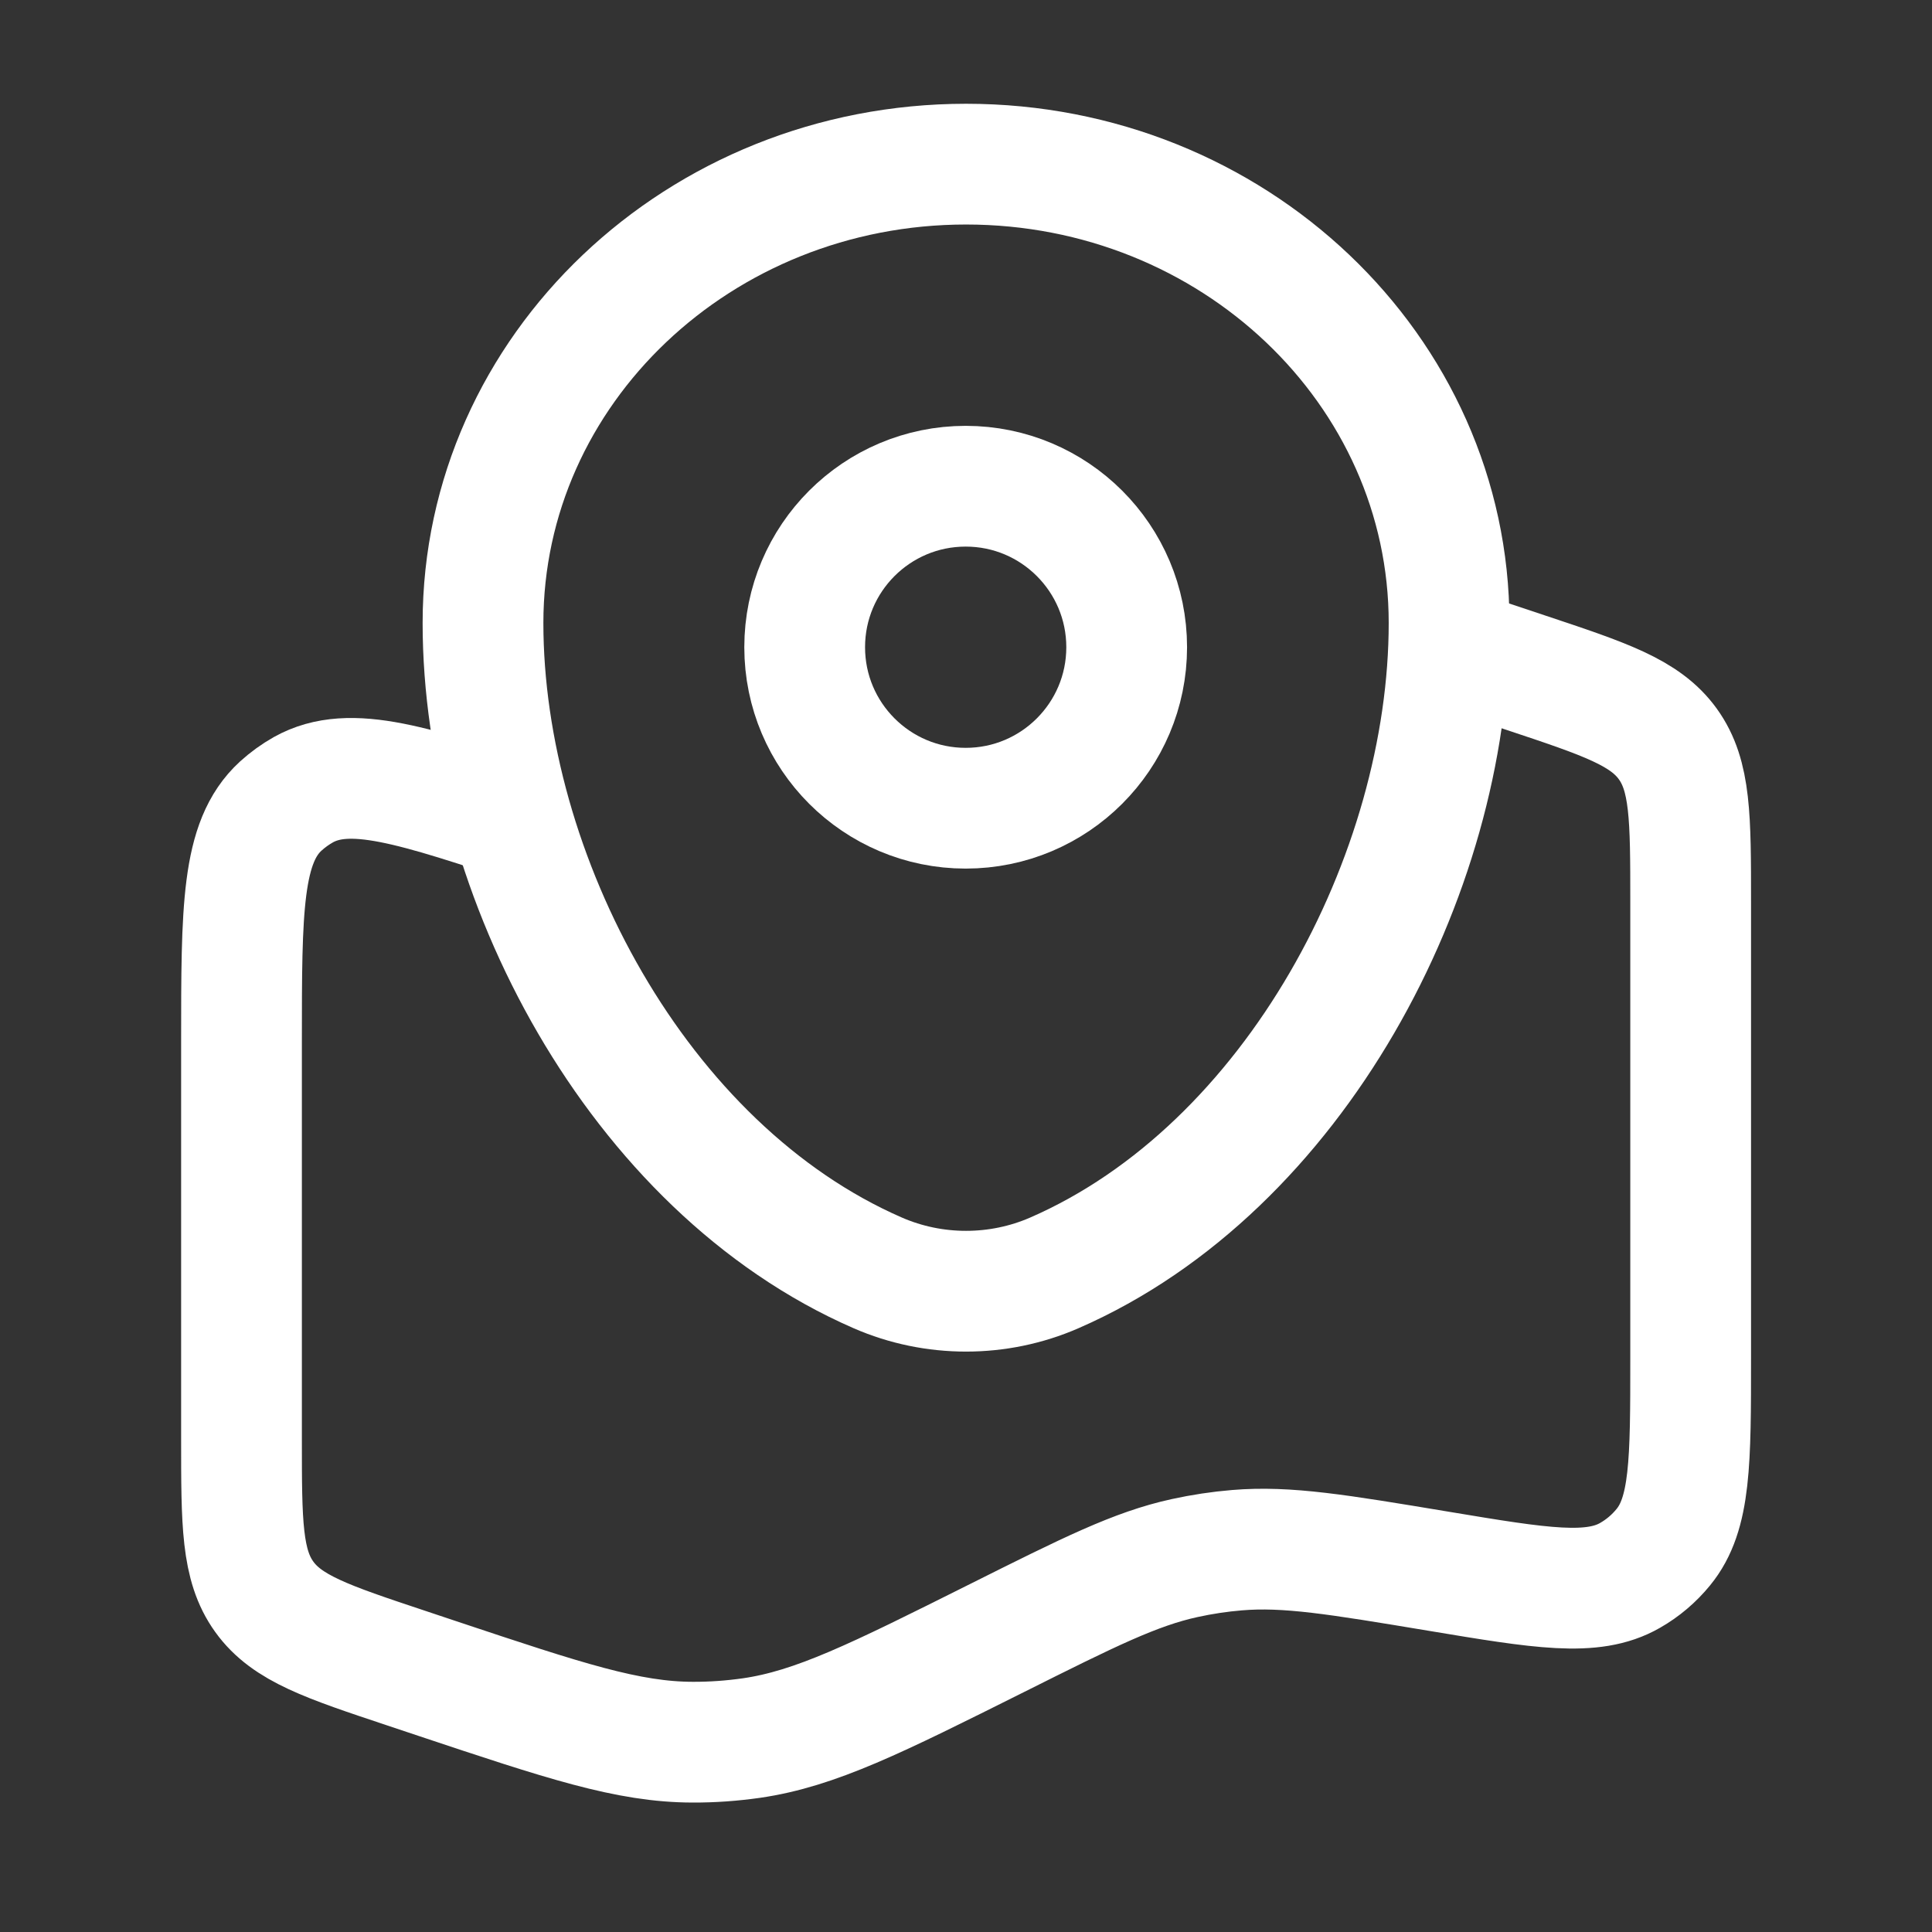
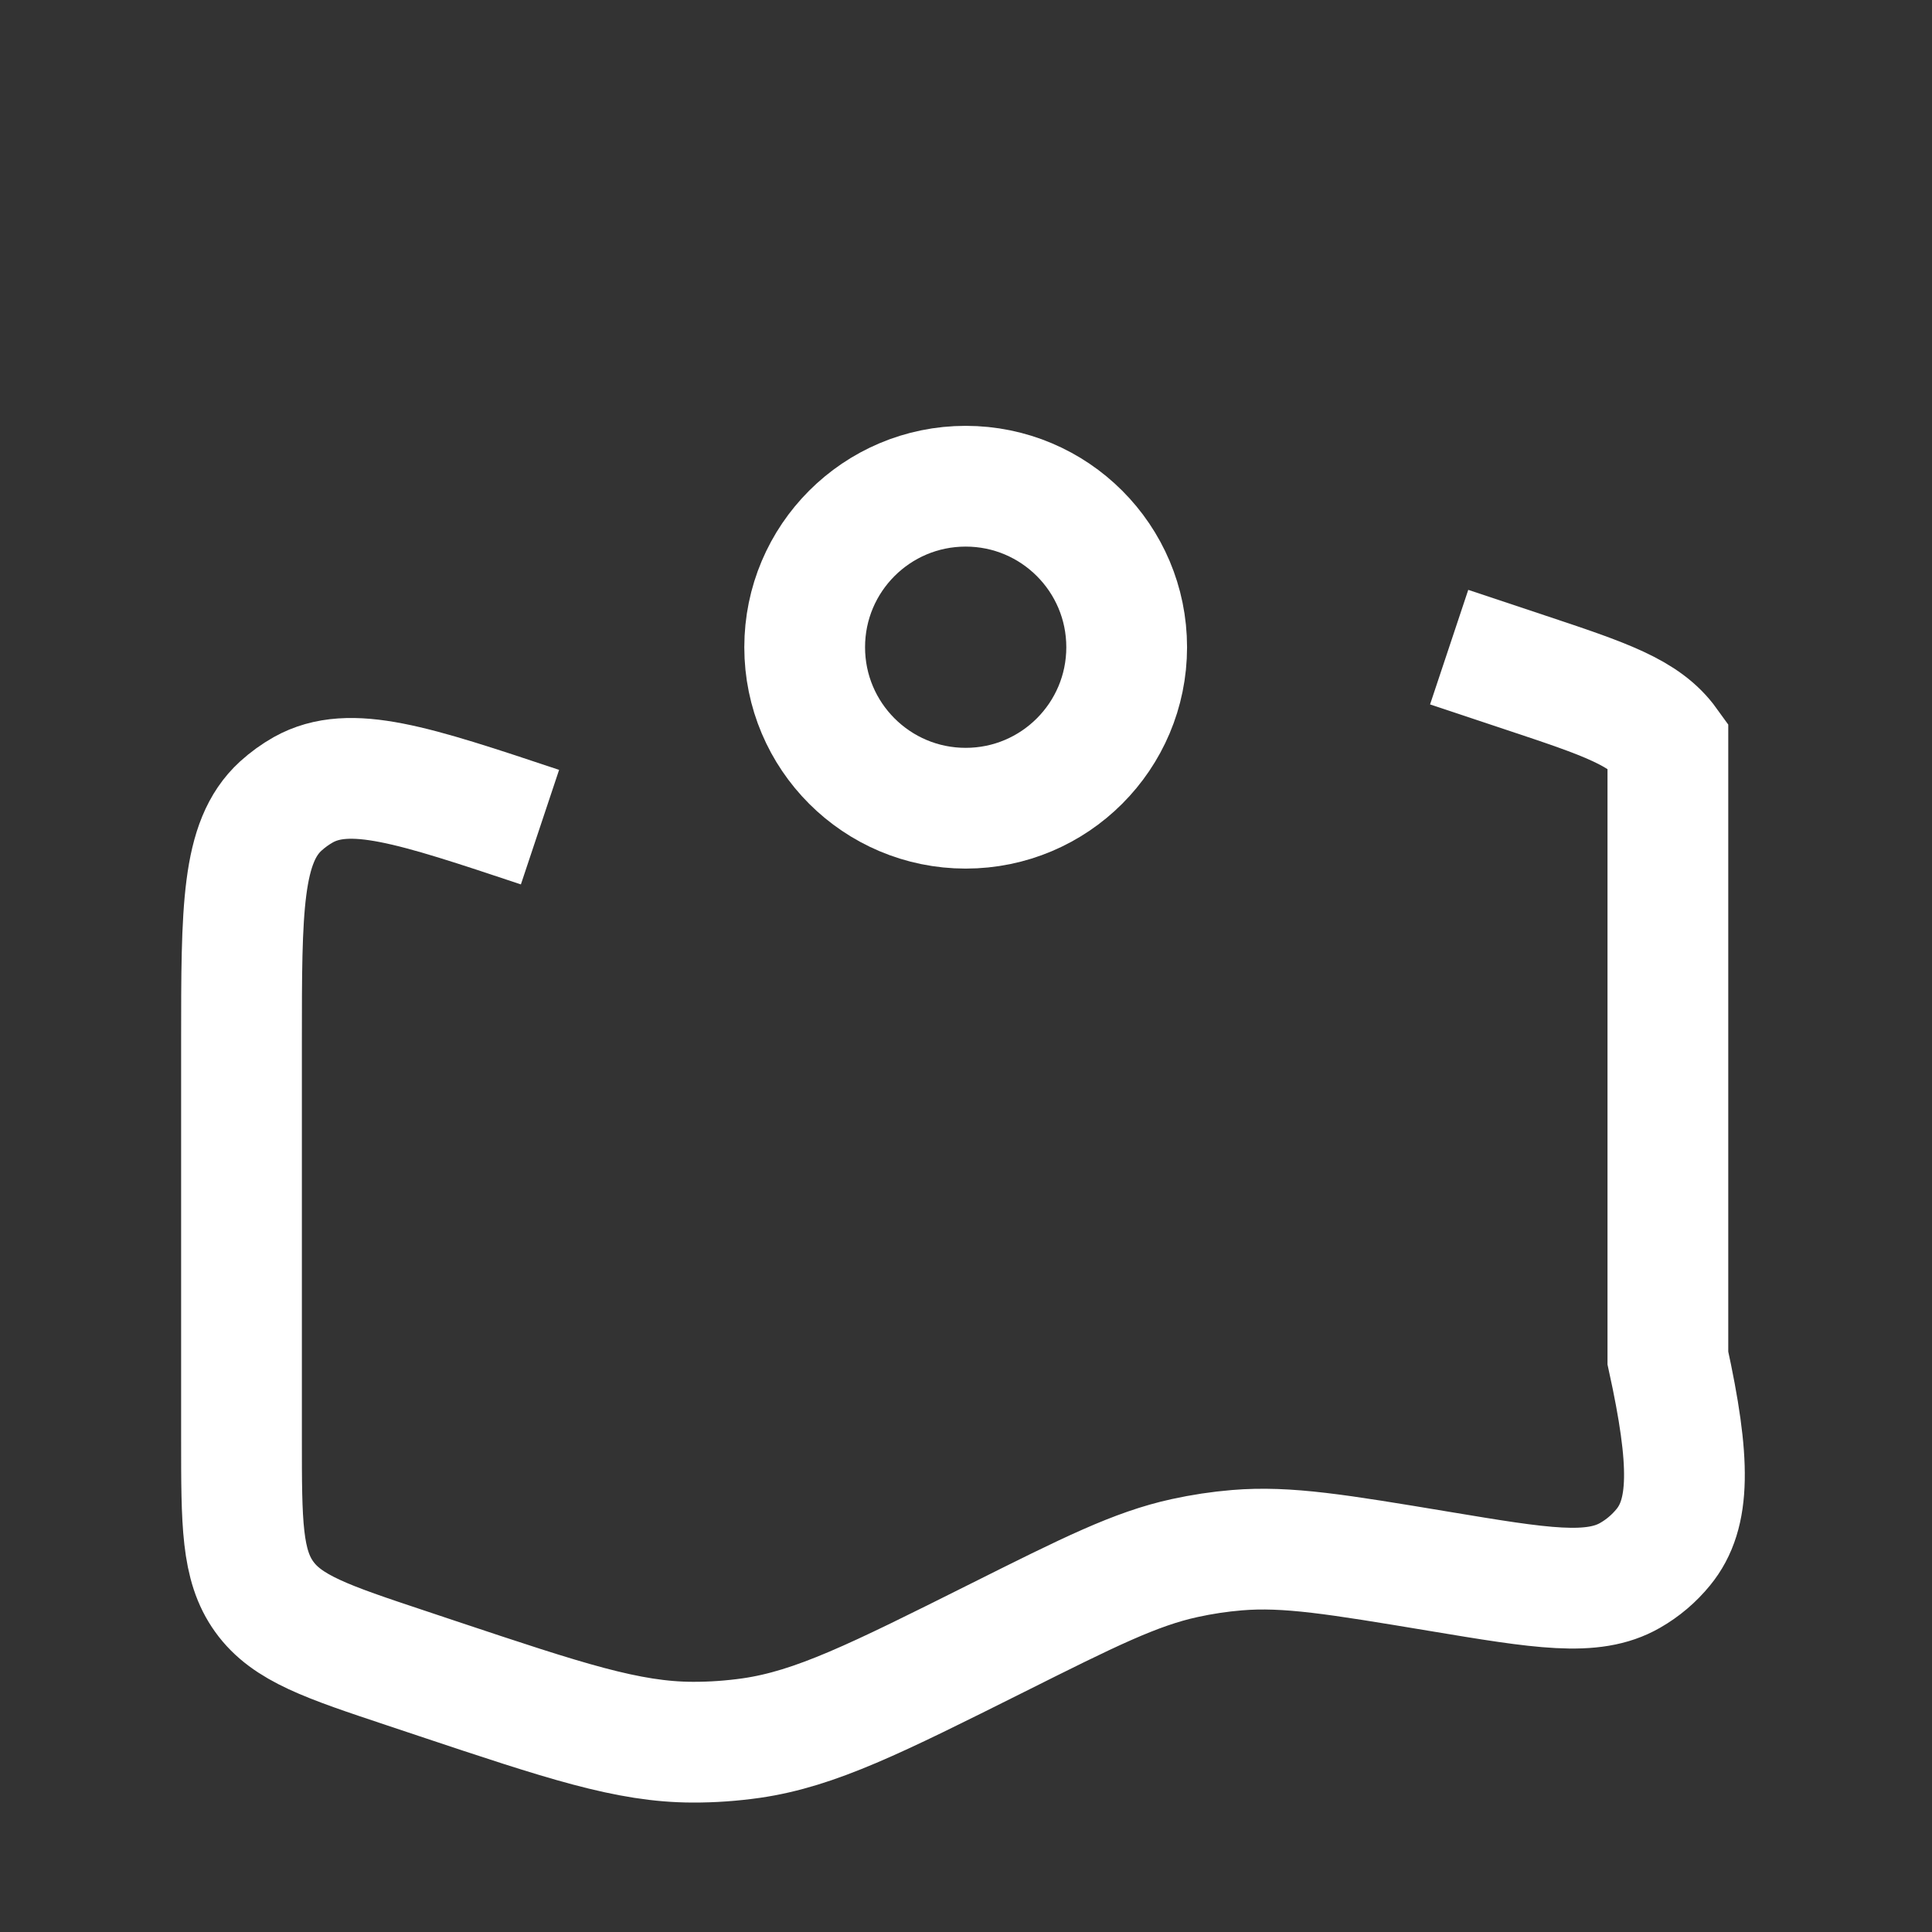
<svg xmlns="http://www.w3.org/2000/svg" width="24" height="24" viewBox="0 0 24 24" fill="none">
  <rect x="0" y="0" width="24" height="24" fill="#333333" stroke="none" />
  <g id="icon">
-     <path id="Vector" d="M18.002 8.039L18.95 8.355C19.941 8.685 20.436 8.85 20.719 9.243C21.002 9.636 21.002 10.158 21.002 11.202V16.869C21.002 18.16 21.002 18.806 20.662 19.22C20.547 19.361 20.407 19.48 20.249 19.57C19.784 19.837 19.147 19.731 17.874 19.519C16.617 19.31 15.989 19.205 15.366 19.257C15.148 19.275 14.931 19.308 14.716 19.355C14.106 19.488 13.531 19.775 12.382 20.35C10.882 21.1 10.132 21.475 9.334 21.591C9.093 21.625 8.85 21.643 8.607 21.642C7.801 21.641 7.012 21.378 5.435 20.852L5.052 20.724C4.061 20.394 3.566 20.229 3.283 19.836C3 19.443 3 18.922 3 17.878V12.948C3 11.289 3 10.459 3.488 10.013C3.574 9.935 3.668 9.867 3.769 9.81C4.347 9.488 5.134 9.75 6.708 10.275" stroke="white" stroke-width="1.5" />
-     <path id="Vector_2" d="M6 7.739C6 4.591 8.687 2.039 12.001 2.039C15.315 2.039 18.001 4.591 18.001 7.739C18.001 10.863 16.086 14.509 13.098 15.812C12.401 16.116 11.6 16.116 10.903 15.812C7.915 14.509 6 10.863 6 7.739Z" stroke="white" stroke-width="1.5" />
+     <path id="Vector" d="M18.002 8.039L18.95 8.355C19.941 8.685 20.436 8.85 20.719 9.243V16.869C21.002 18.16 21.002 18.806 20.662 19.22C20.547 19.361 20.407 19.48 20.249 19.57C19.784 19.837 19.147 19.731 17.874 19.519C16.617 19.31 15.989 19.205 15.366 19.257C15.148 19.275 14.931 19.308 14.716 19.355C14.106 19.488 13.531 19.775 12.382 20.35C10.882 21.1 10.132 21.475 9.334 21.591C9.093 21.625 8.85 21.643 8.607 21.642C7.801 21.641 7.012 21.378 5.435 20.852L5.052 20.724C4.061 20.394 3.566 20.229 3.283 19.836C3 19.443 3 18.922 3 17.878V12.948C3 11.289 3 10.459 3.488 10.013C3.574 9.935 3.668 9.867 3.769 9.81C4.347 9.488 5.134 9.75 6.708 10.275" stroke="white" stroke-width="1.5" />
    <circle id="Vector_3" cx="11.996" cy="8.04" r="2" stroke="white" stroke-width="1.5" />
  </g>
</svg>